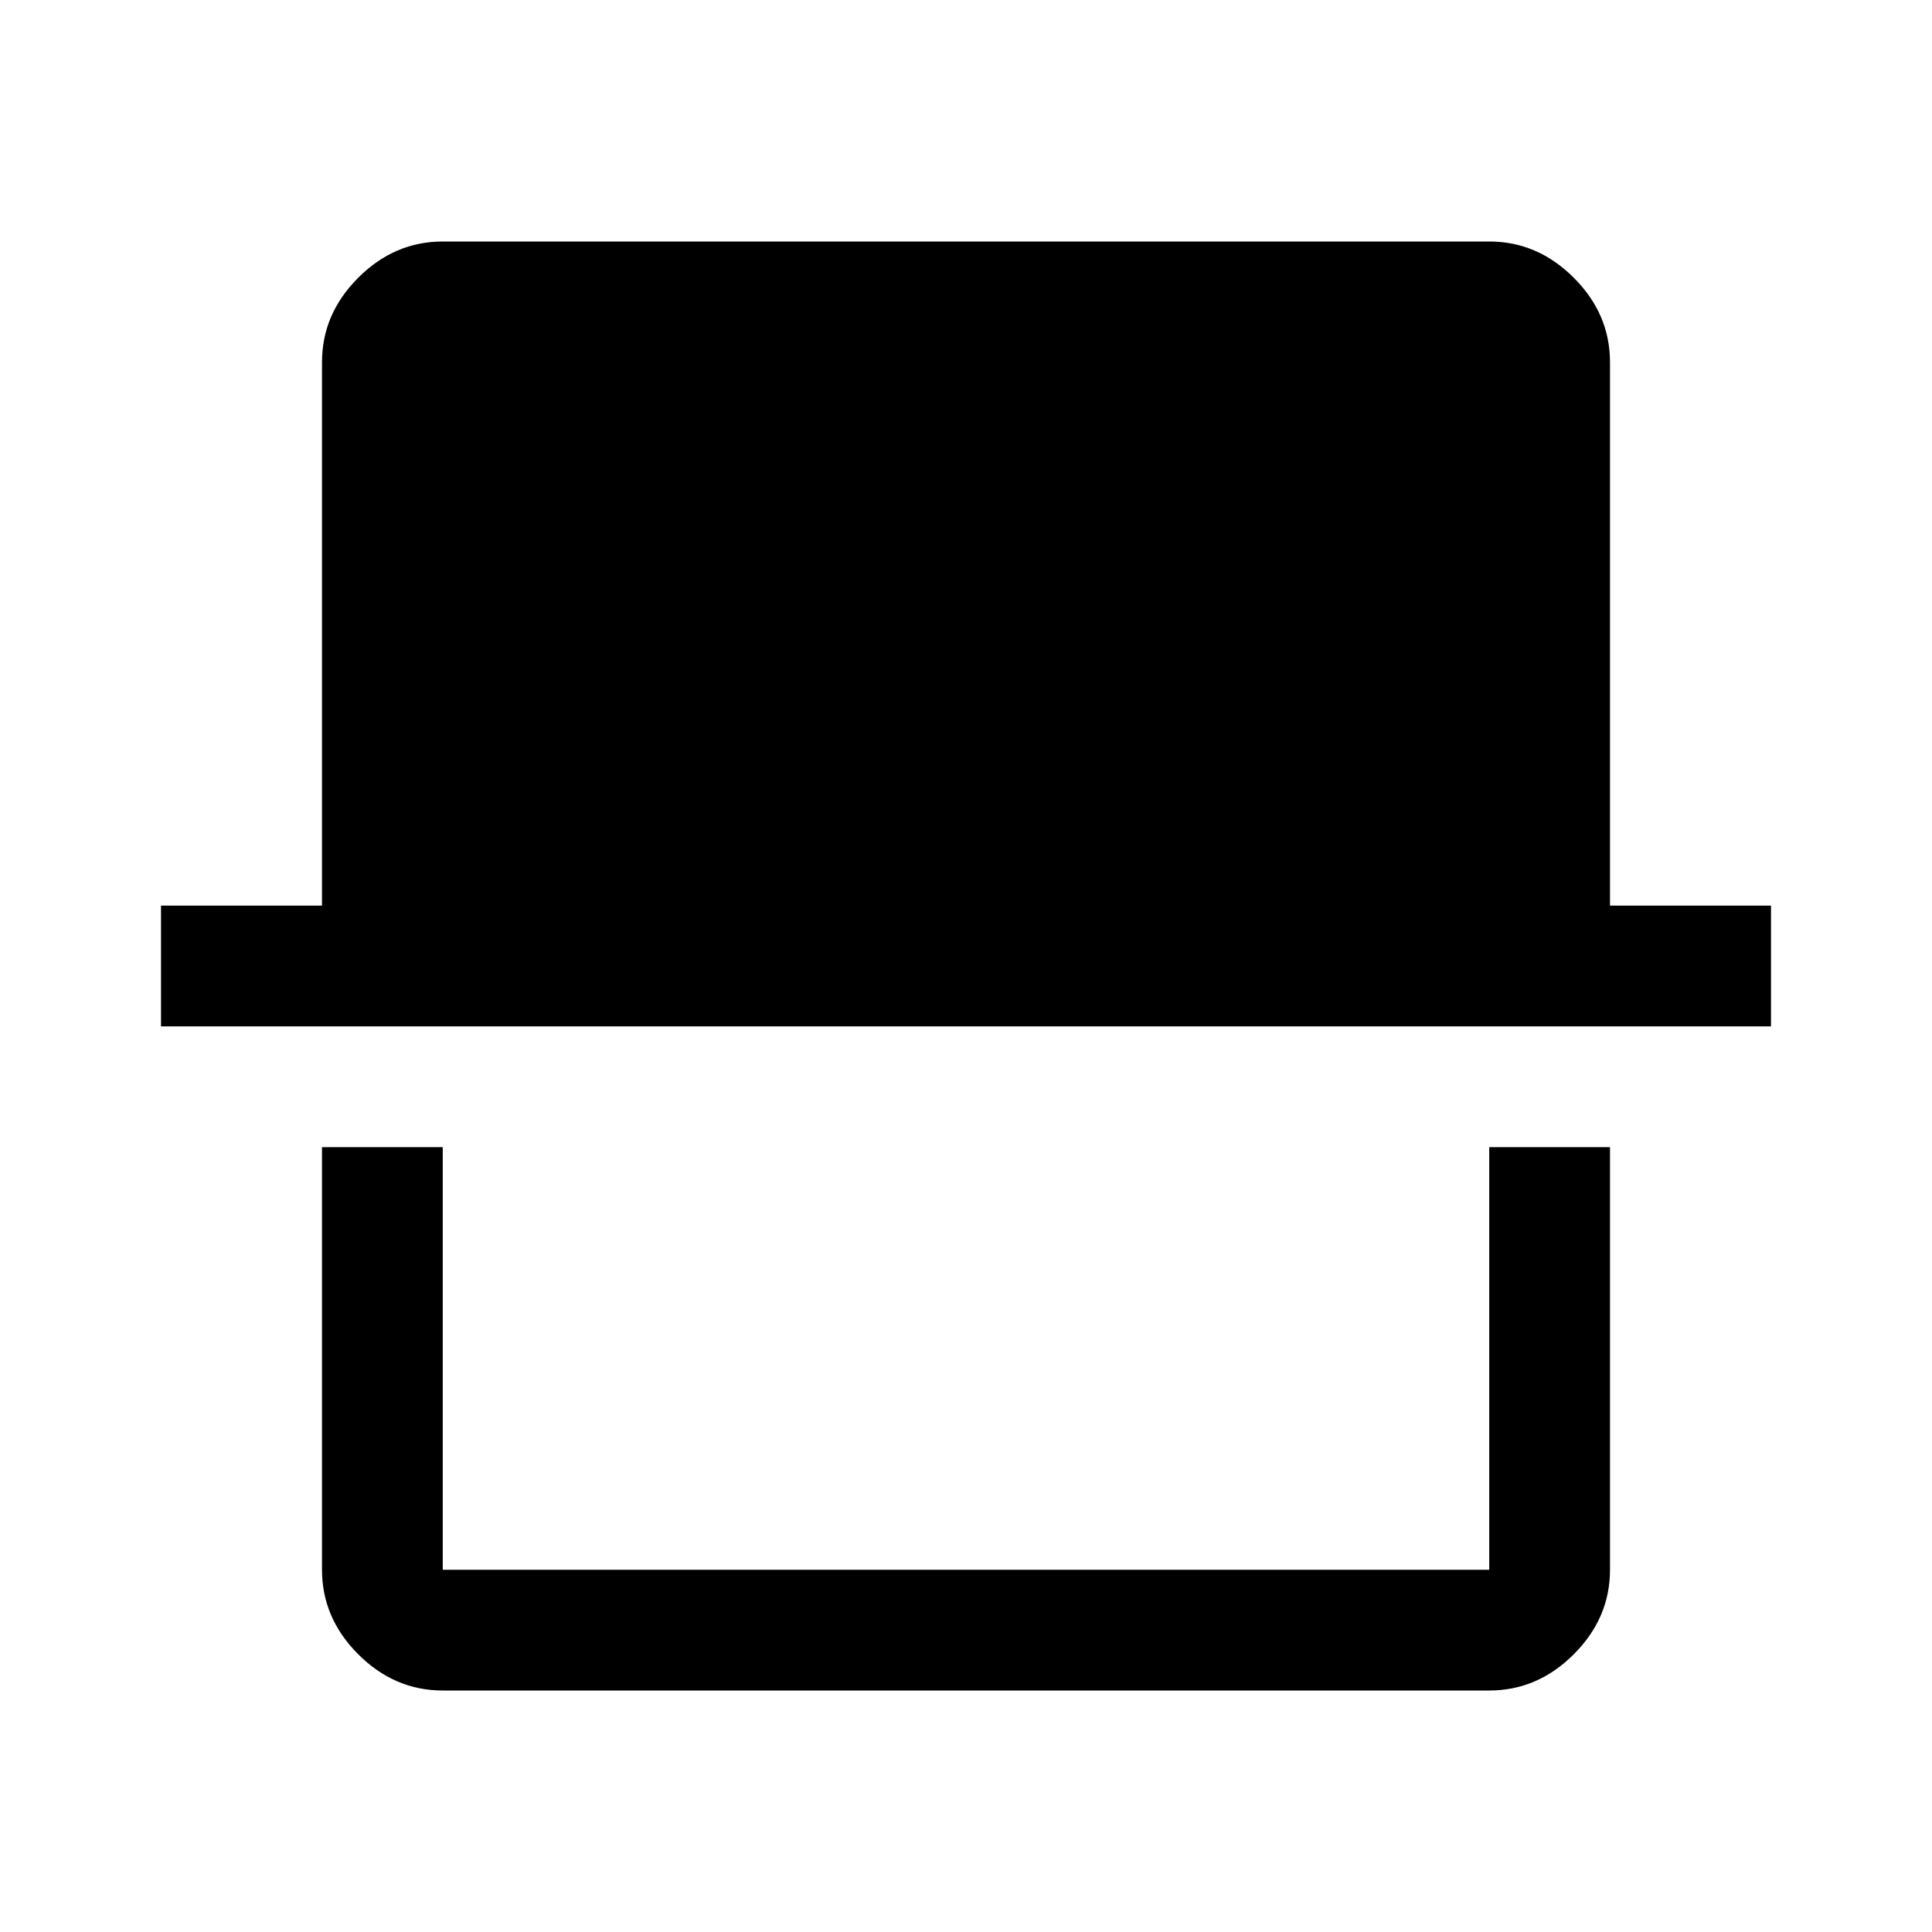
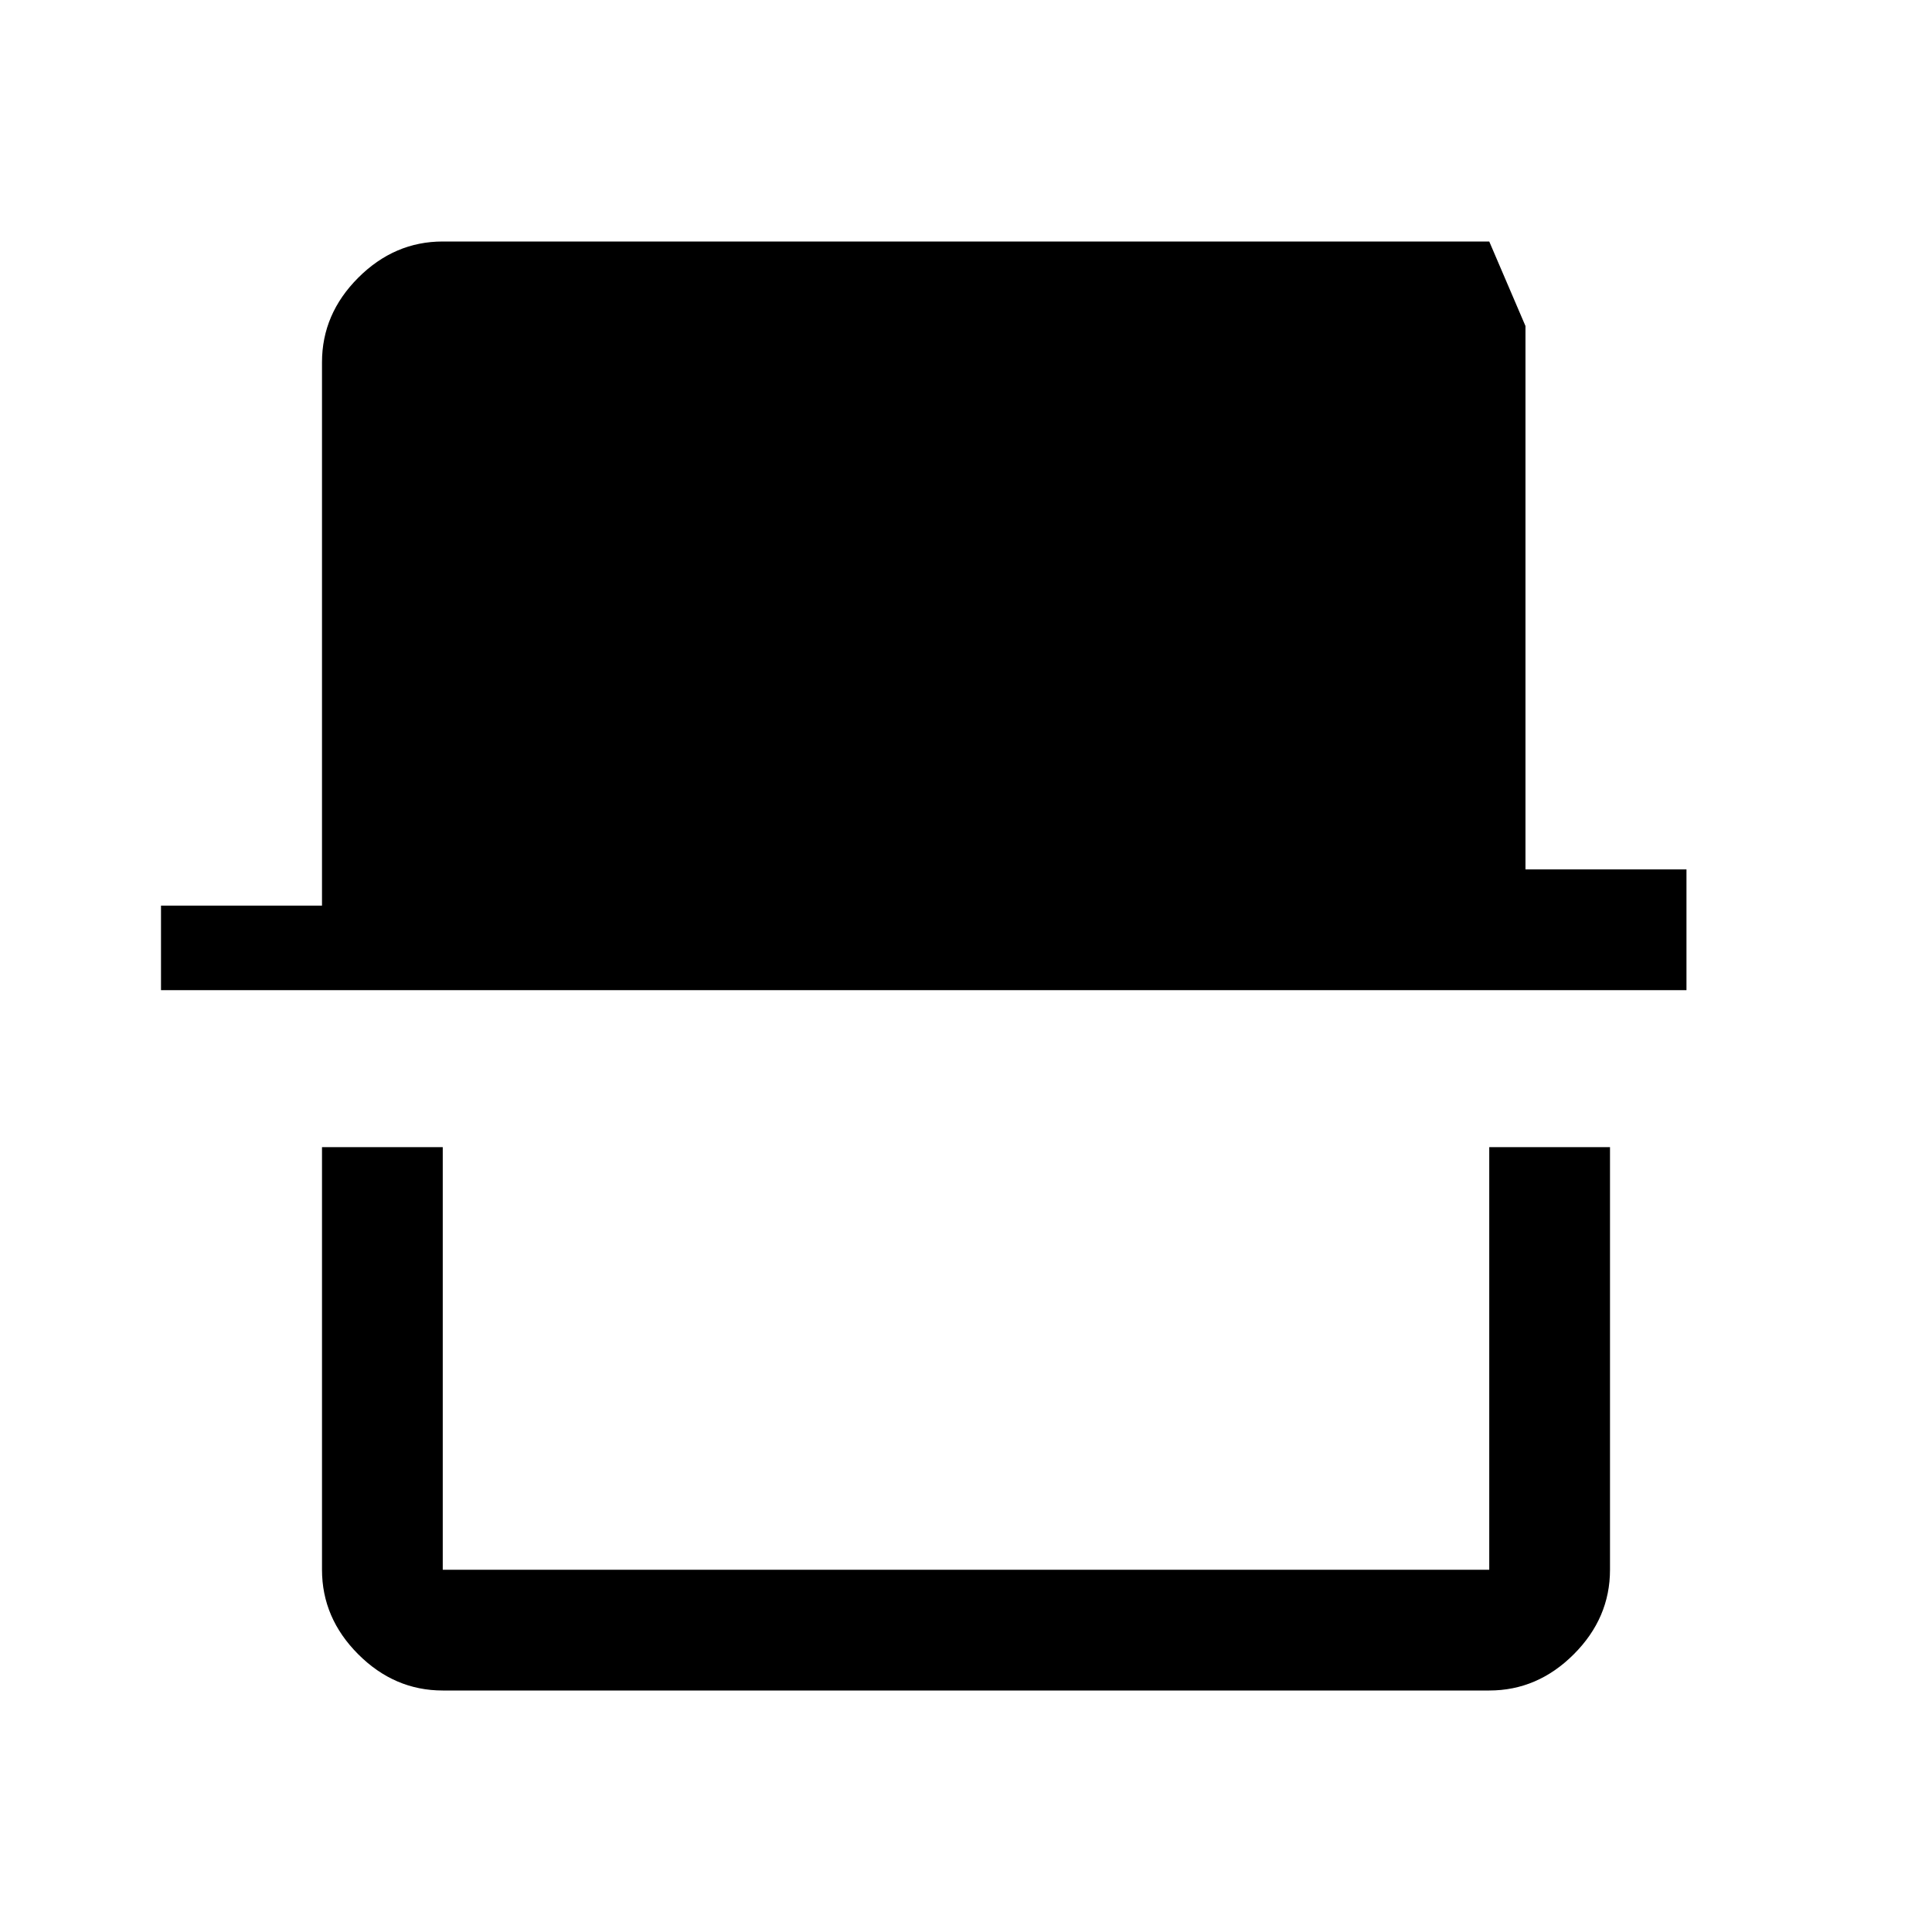
<svg xmlns="http://www.w3.org/2000/svg" width="48" height="48" viewBox="0 -960 960 960">
-   <path d="M220-120q-24 0-42-18t-18-42v-210h60v210h520v-210h60v210q0 24-18 42t-42 18H220ZM80-450v-60h80v-270q0-24 18-42t42-18h520q24 0 42 18t18 42v270h80v60H80Zm660 270H220h520Z" />
+   <path d="M220-120q-24 0-42-18t-18-42v-210h60v210h520v-210h60v210q0 24-18 42t-42 18H220ZM80-450v-60h80v-270q0-24 18-42t42-18h520t18 42v270h80v60H80Zm660 270H220h520Z" />
</svg>